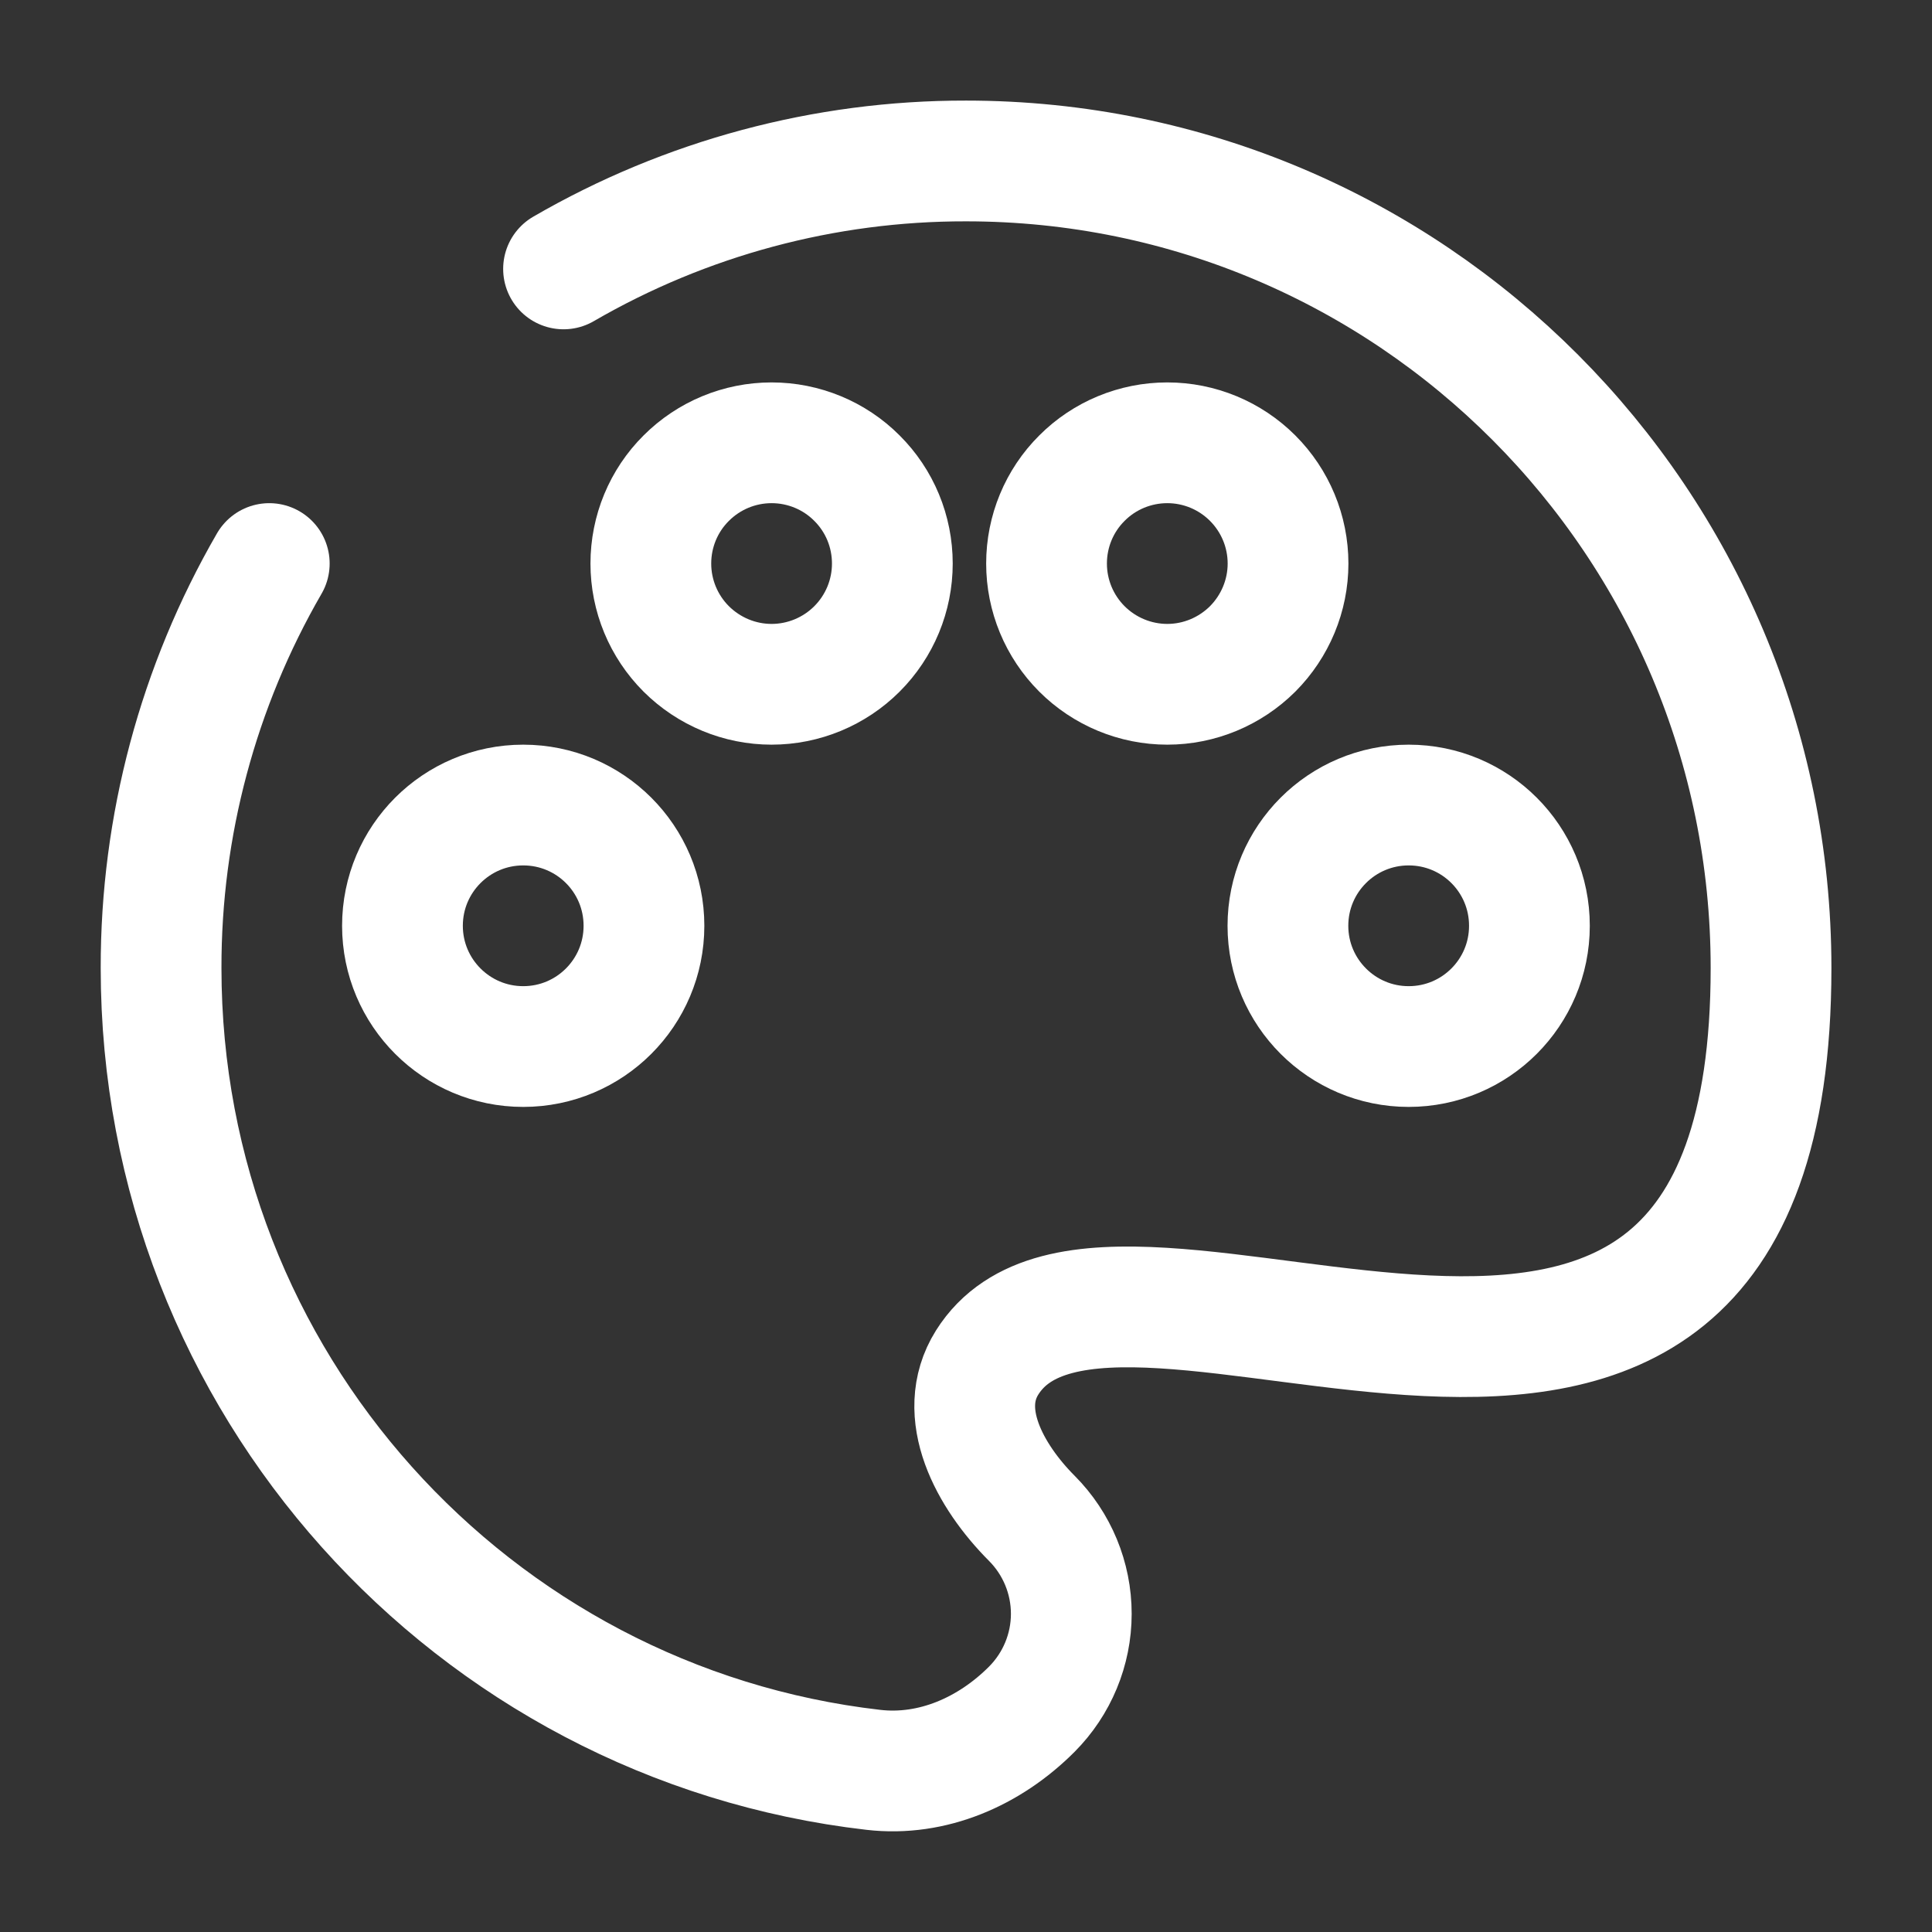
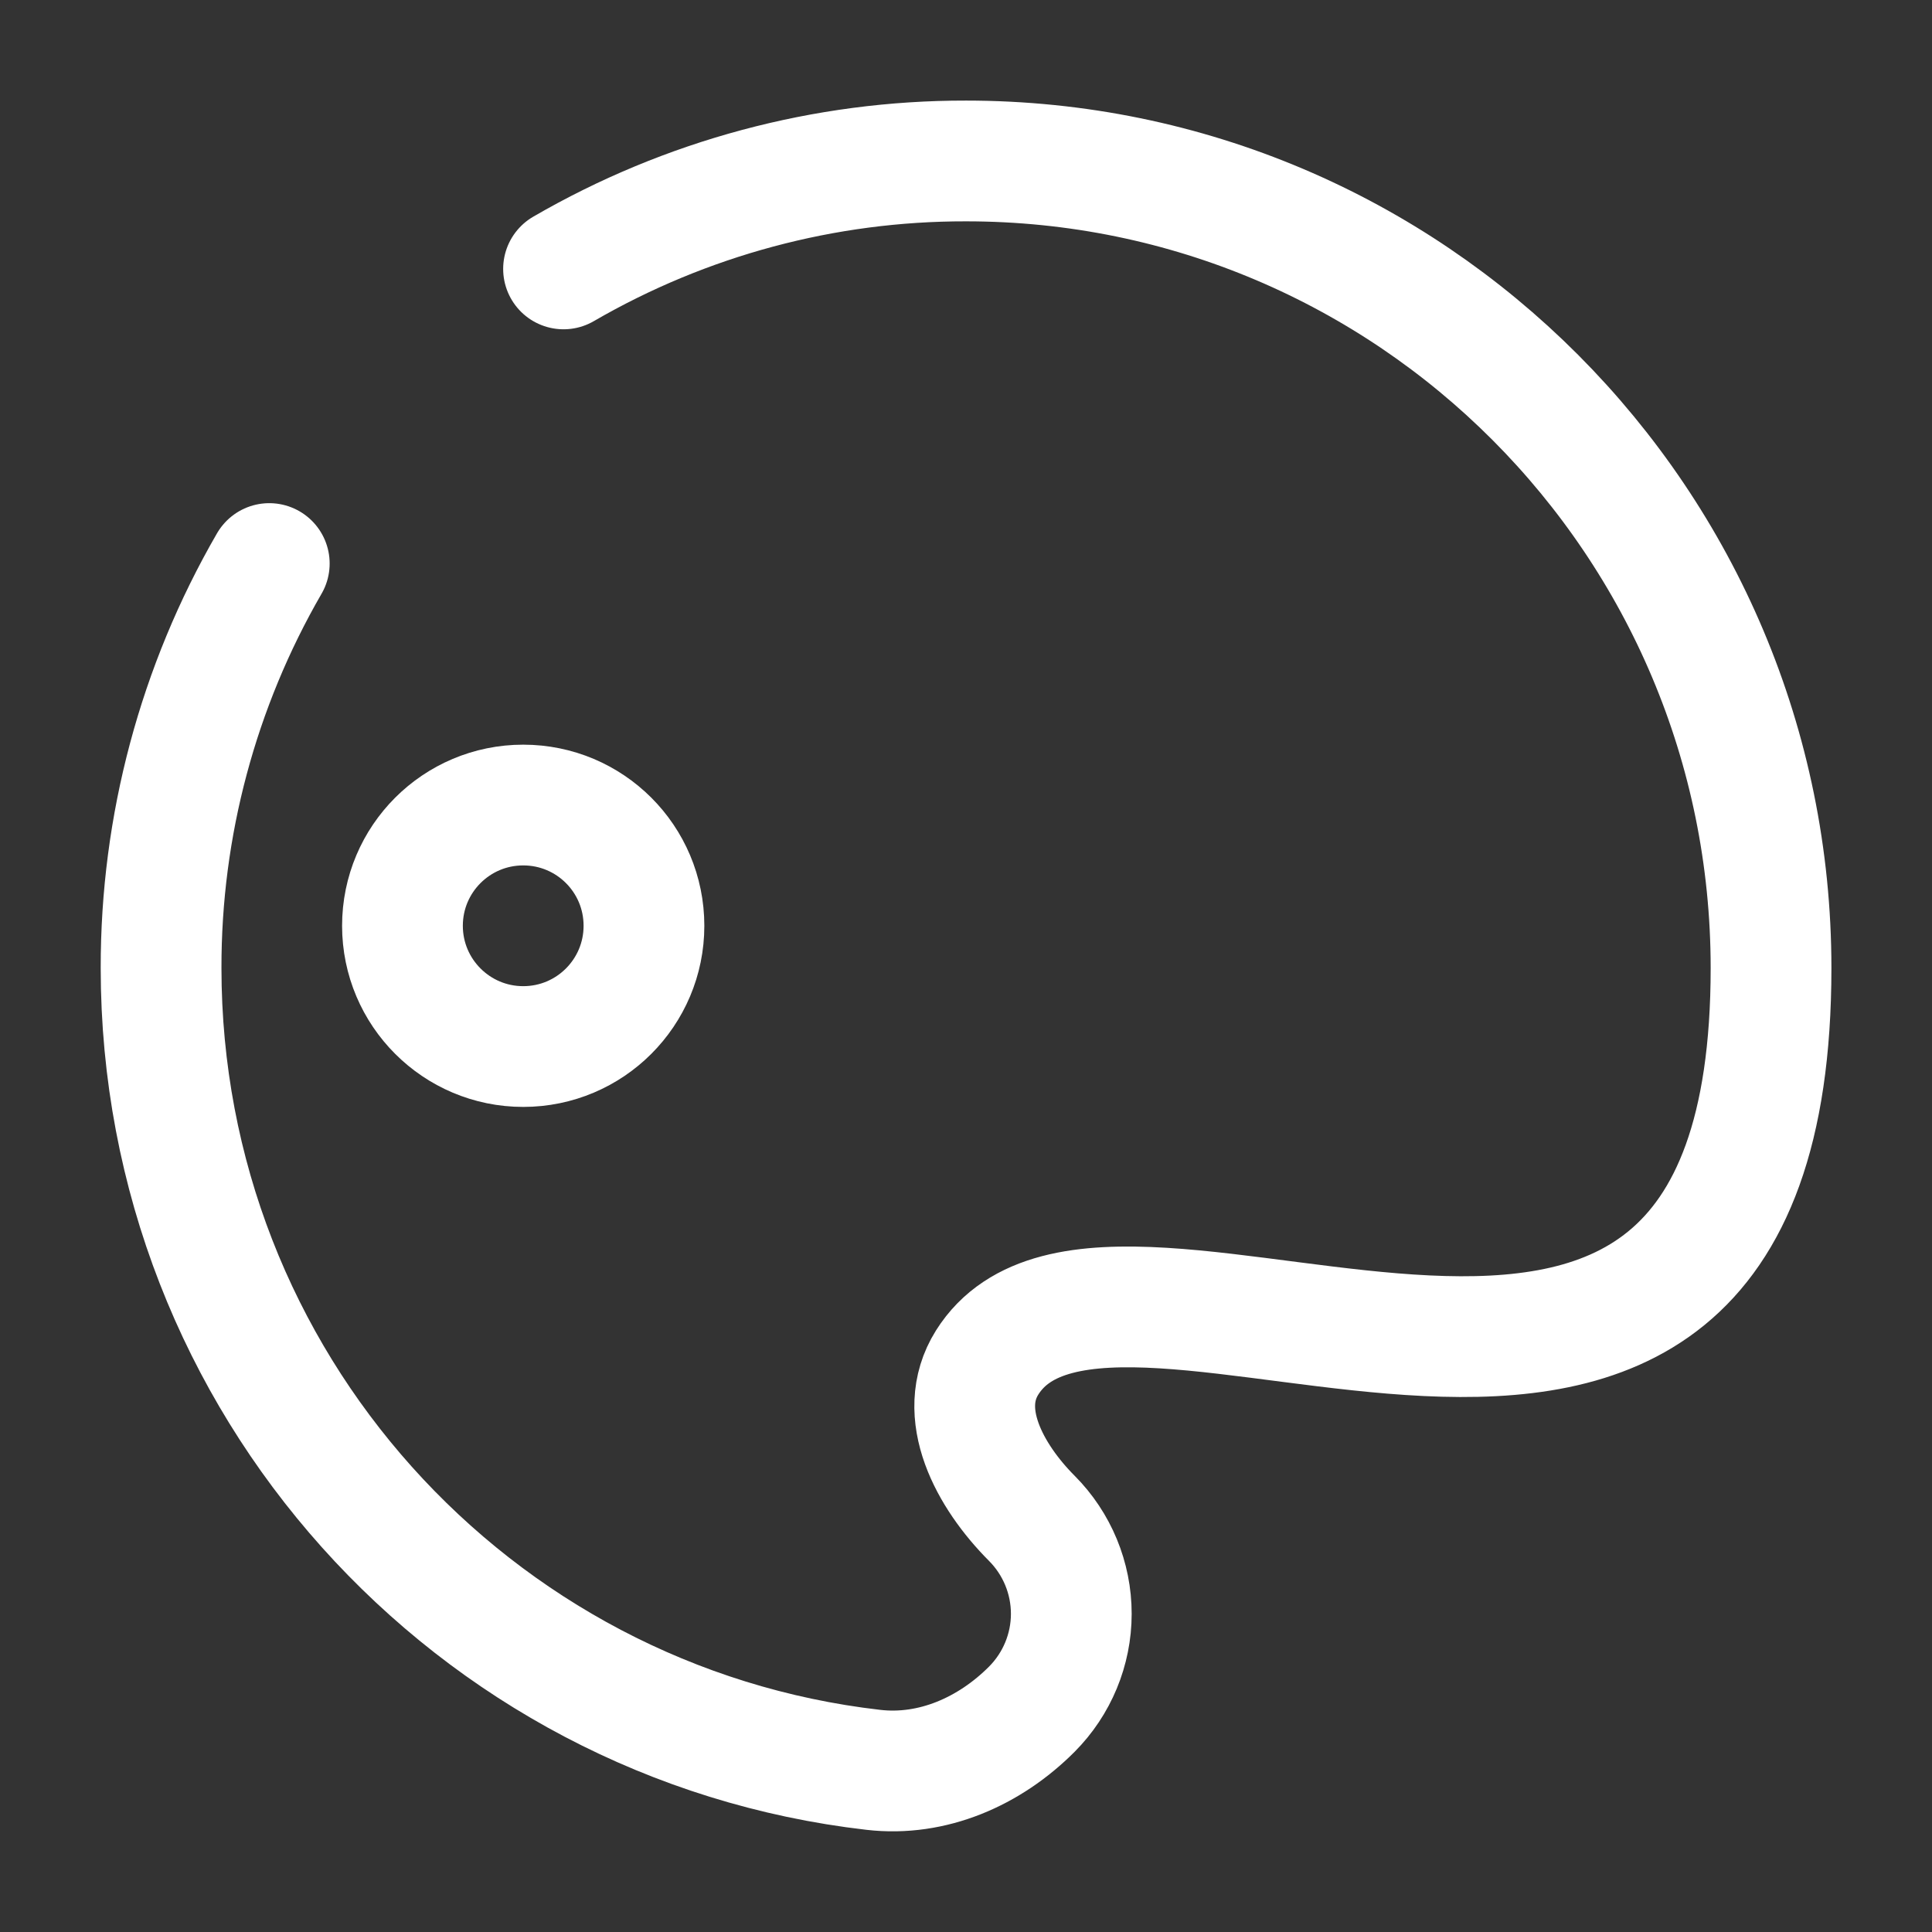
<svg xmlns="http://www.w3.org/2000/svg" width="16" height="16" viewBox="0 0 16 16" fill="none">
  <rect x="0" y="0" width="16" height="16" fill="#333333" stroke="none" />
  <g clip-path="url(#clip0_2993_34)">
    <path d="M4.667 2.227C5.679 1.64 6.83 1.331 8 1.333C11.682 1.333 14.667 4.326 14.667 8.017C14.667 13.452 9.226 9.613 8.175 11.284C7.912 11.703 8.196 12.224 8.545 12.574C8.754 12.784 8.872 13.068 8.872 13.365C8.872 13.661 8.754 13.945 8.545 14.155C8.196 14.505 7.722 14.714 7.232 14.657C3.912 14.275 1.334 11.448 1.334 8.017C1.332 6.841 1.641 5.685 2.23 4.667" stroke="white" stroke-linecap="round" />
-     <path d="M11.666 8.667C12.219 8.667 12.666 8.219 12.666 7.667C12.666 7.114 12.219 6.667 11.666 6.667C11.114 6.667 10.666 7.114 10.666 7.667C10.666 8.219 11.114 8.667 11.666 8.667Z" stroke="white" />
    <path d="M4.333 8.667C4.886 8.667 5.333 8.219 5.333 7.667C5.333 7.114 4.886 6.667 4.333 6.667C3.781 6.667 3.333 7.114 3.333 7.667C3.333 8.219 3.781 8.667 4.333 8.667Z" stroke="white" />
-     <path d="M7.39 4.667C7.39 4.932 7.285 5.186 7.097 5.374C6.91 5.561 6.655 5.667 6.39 5.667C6.125 5.667 5.871 5.561 5.683 5.374C5.495 5.186 5.39 4.932 5.39 4.667C5.39 4.401 5.495 4.147 5.683 3.96C5.871 3.772 6.125 3.667 6.39 3.667C6.655 3.667 6.91 3.772 7.097 3.96C7.285 4.147 7.39 4.401 7.39 4.667ZM10.667 4.667C10.667 4.932 10.561 5.186 10.374 5.374C10.186 5.561 9.932 5.667 9.667 5.667C9.402 5.667 9.147 5.561 8.96 5.374C8.772 5.186 8.667 4.932 8.667 4.667C8.667 4.401 8.772 4.147 8.96 3.96C9.147 3.772 9.402 3.667 9.667 3.667C9.932 3.667 10.186 3.772 10.374 3.96C10.561 4.147 10.667 4.401 10.667 4.667Z" stroke="white" />
  </g>
  <defs>
    <clipPath id="clip0_2993_34">
      <rect width="16" height="16" fill="white" />
    </clipPath>
  </defs>
</svg>